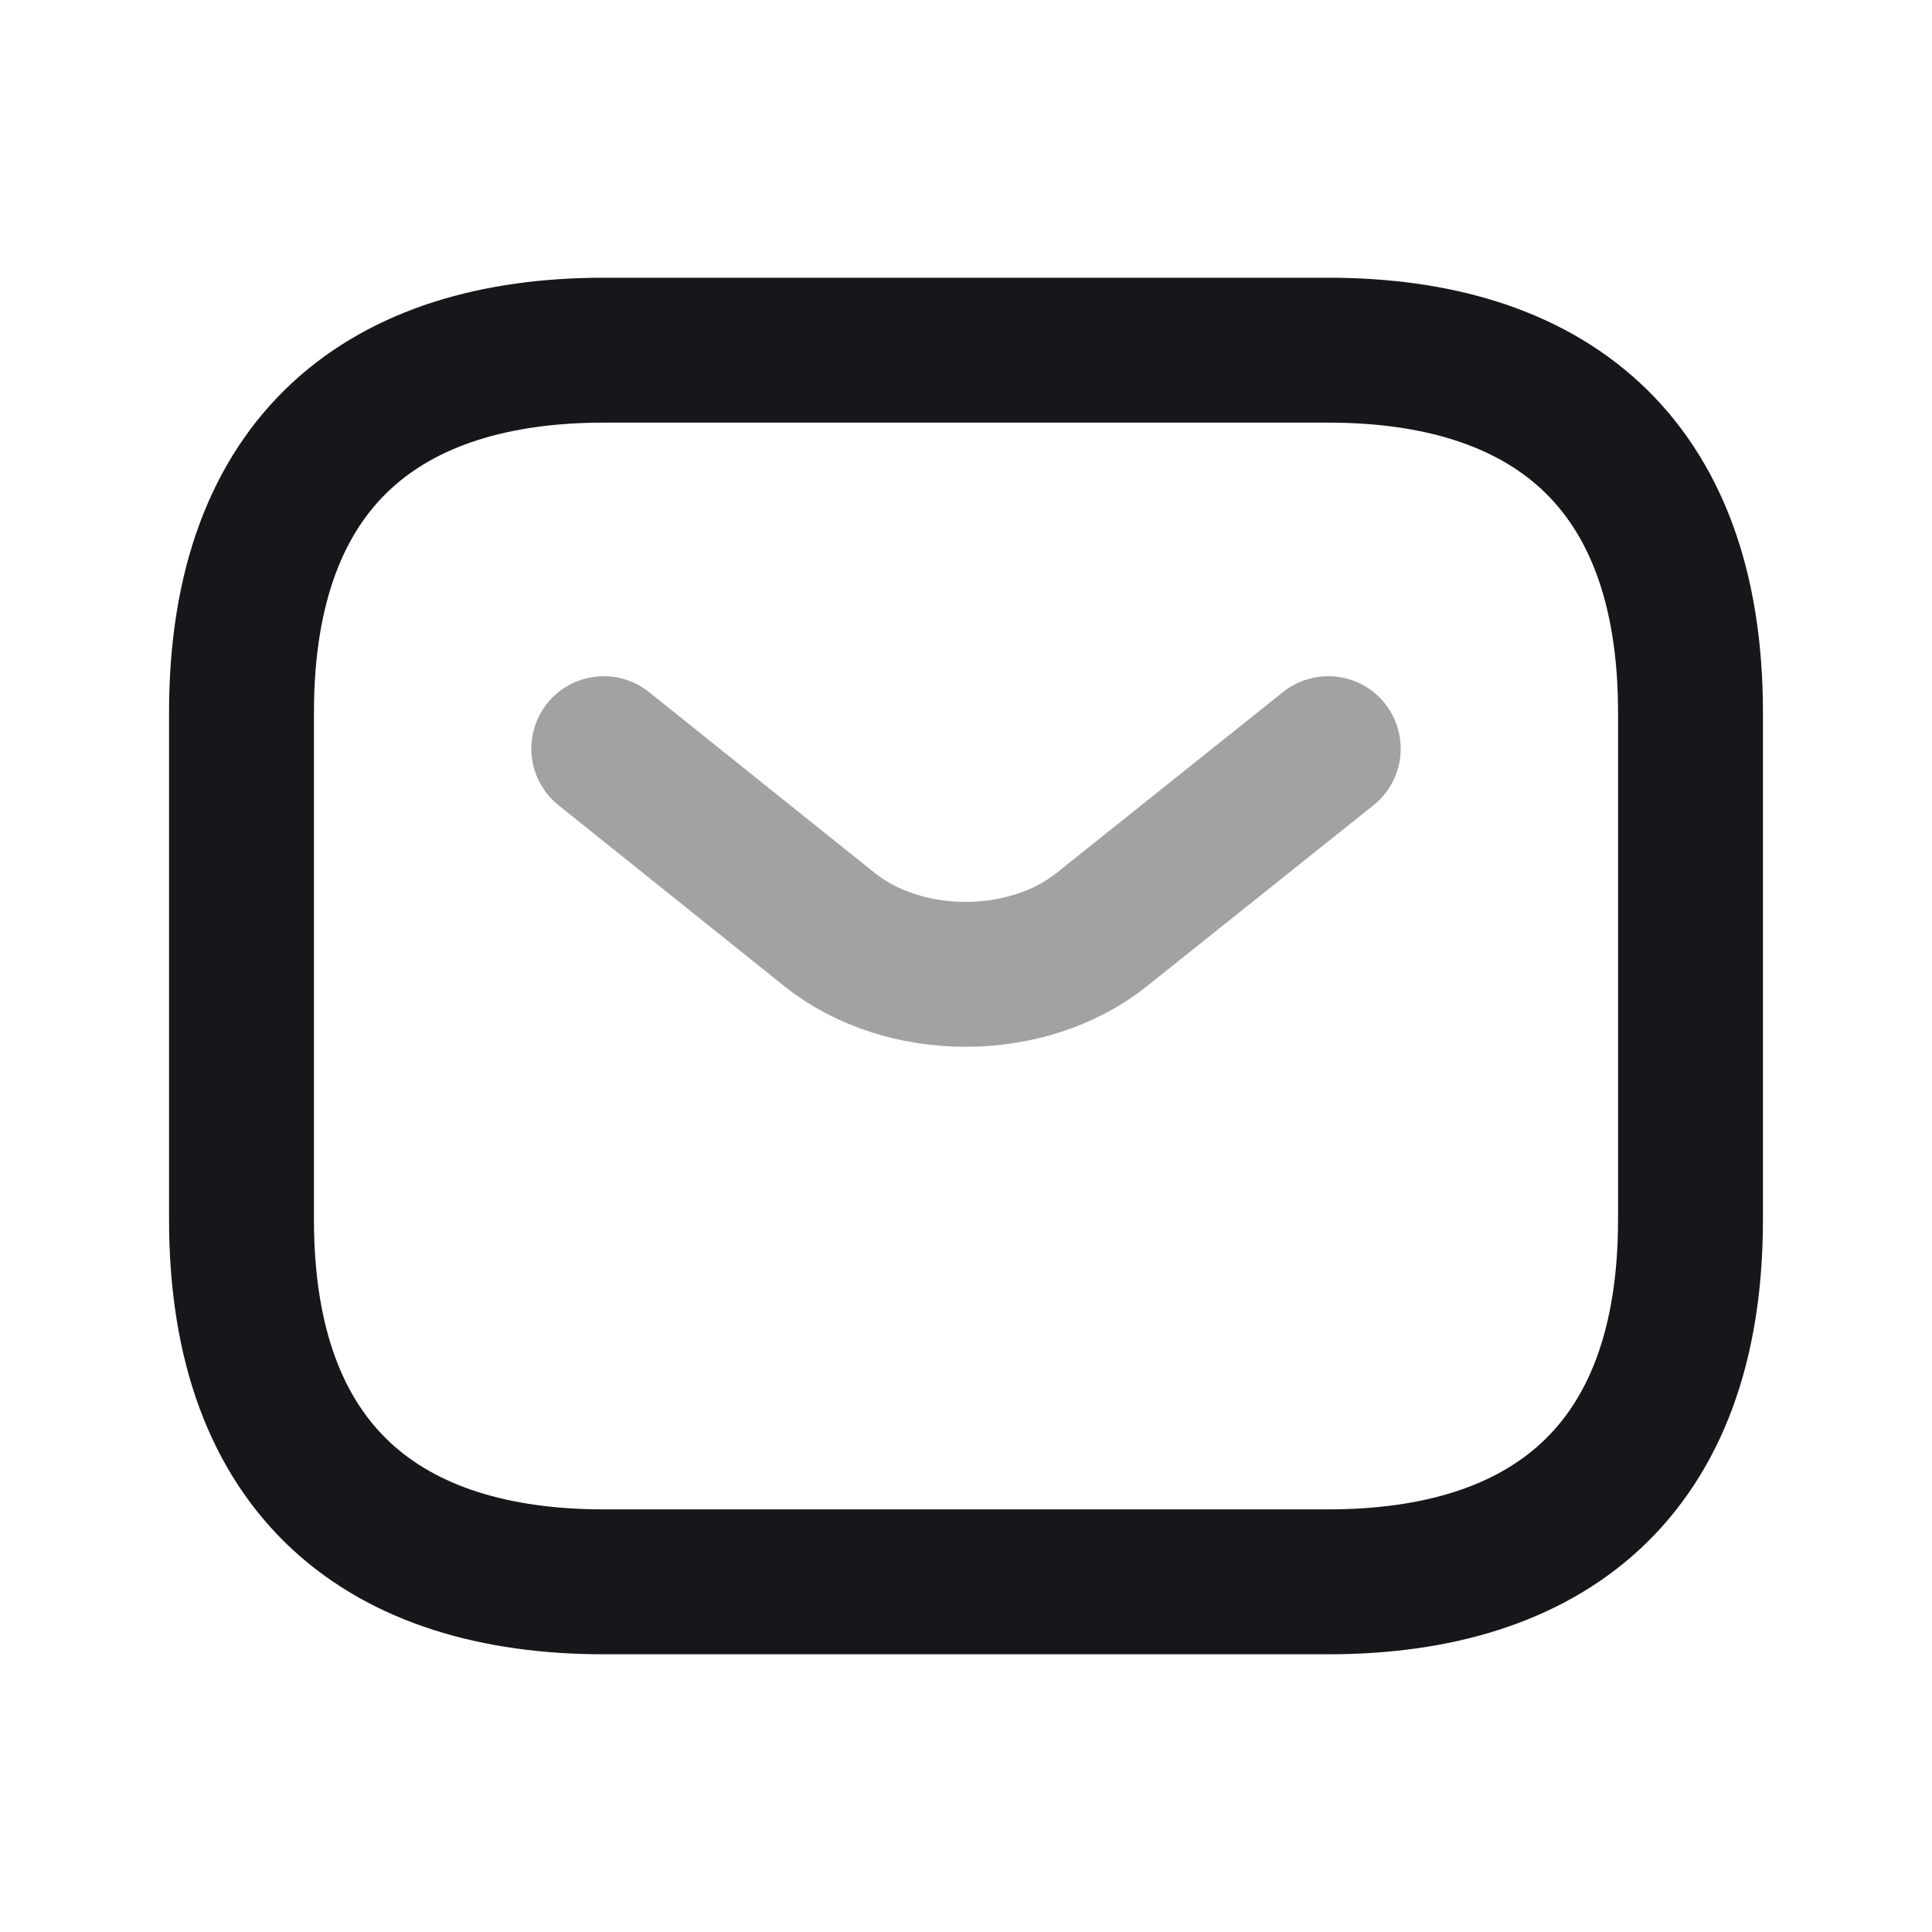
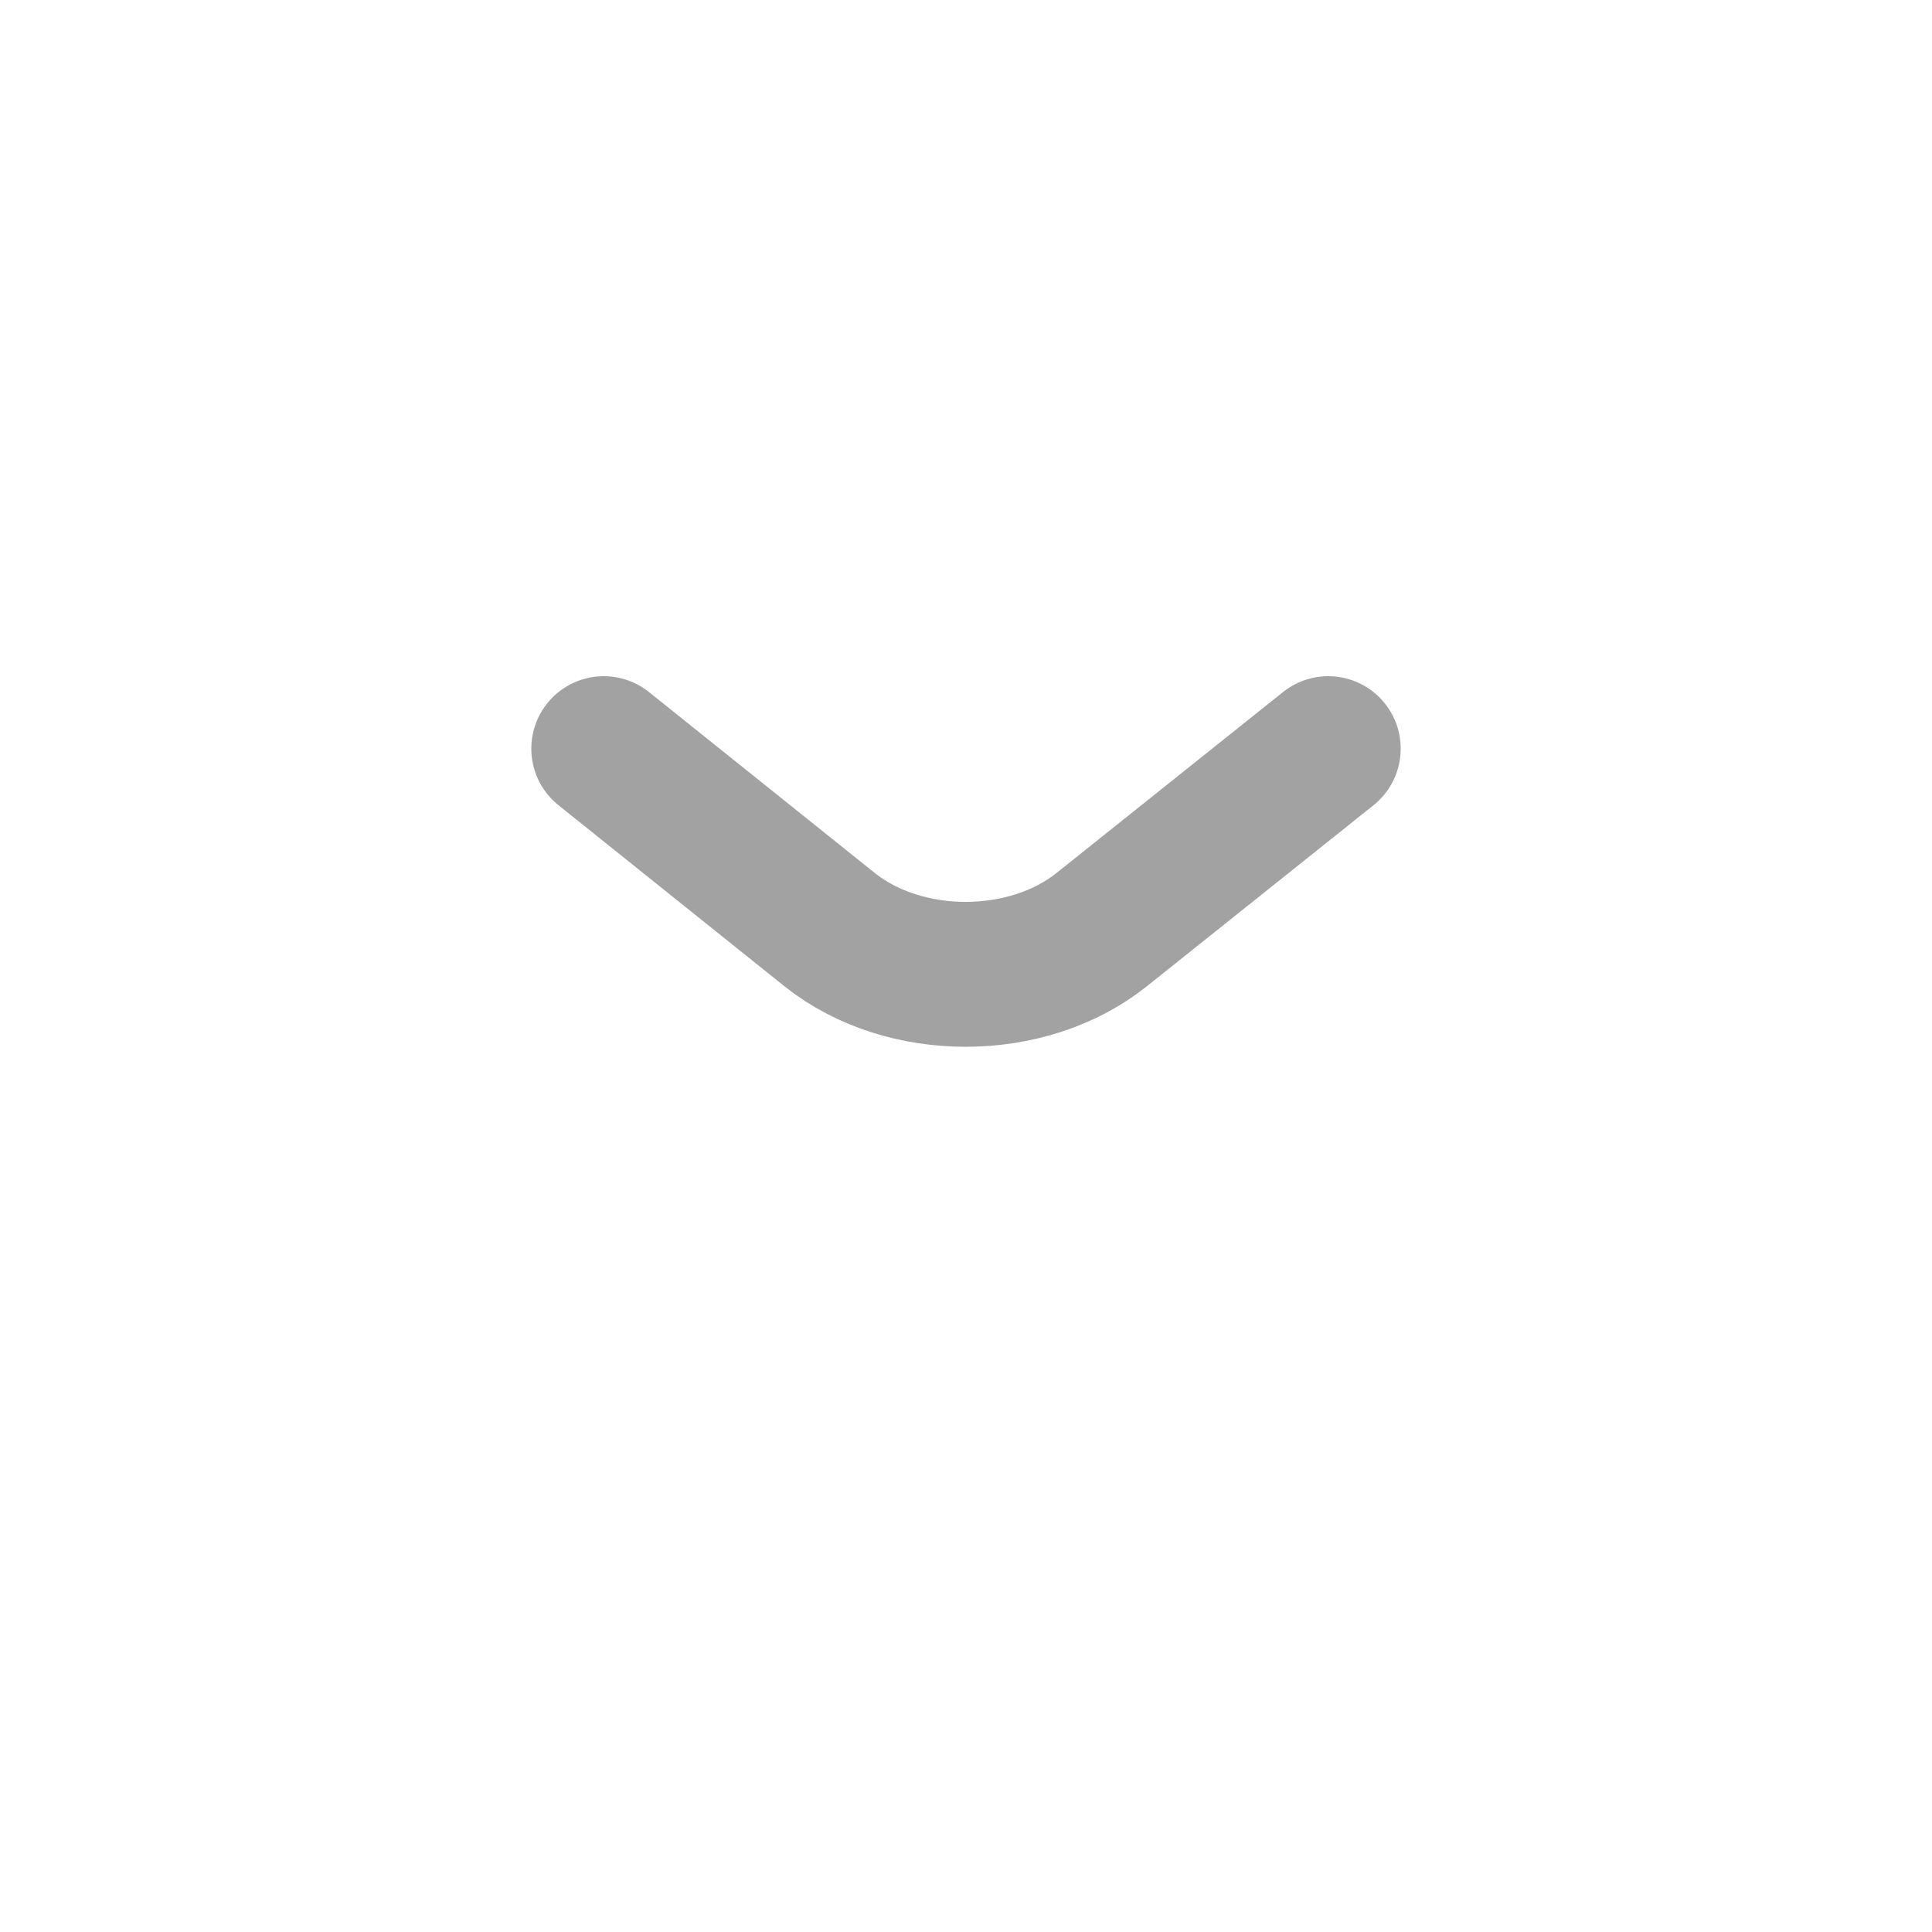
<svg xmlns="http://www.w3.org/2000/svg" width="40" height="40" viewBox="0 0 40 40" fill="none">
  <g id="vuesax/twotone/sms">
    <g id="vuesax/twotone/sms_2">
      <g id="sms">
-         <path id="Vector" d="M27.5 32.75H12.5C8 32.75 5 30.5 5 25.25V14.75C5 9.5 8 7.25 12.5 7.25H27.5C32 7.25 35 9.5 35 14.75V25.25C35 30.5 32 32.75 27.5 32.75Z" stroke="#17171B" stroke-width="3" stroke-miterlimit="10" stroke-linecap="round" stroke-linejoin="round" />
        <path id="Vector_2" opacity="0.4" d="M27.5 15.5L22.805 19.25C21.26 20.48 18.725 20.48 17.18 19.25L12.5 15.5" stroke="#17171B" stroke-width="3" stroke-miterlimit="10" stroke-linecap="round" stroke-linejoin="round" />
      </g>
    </g>
  </g>
</svg>